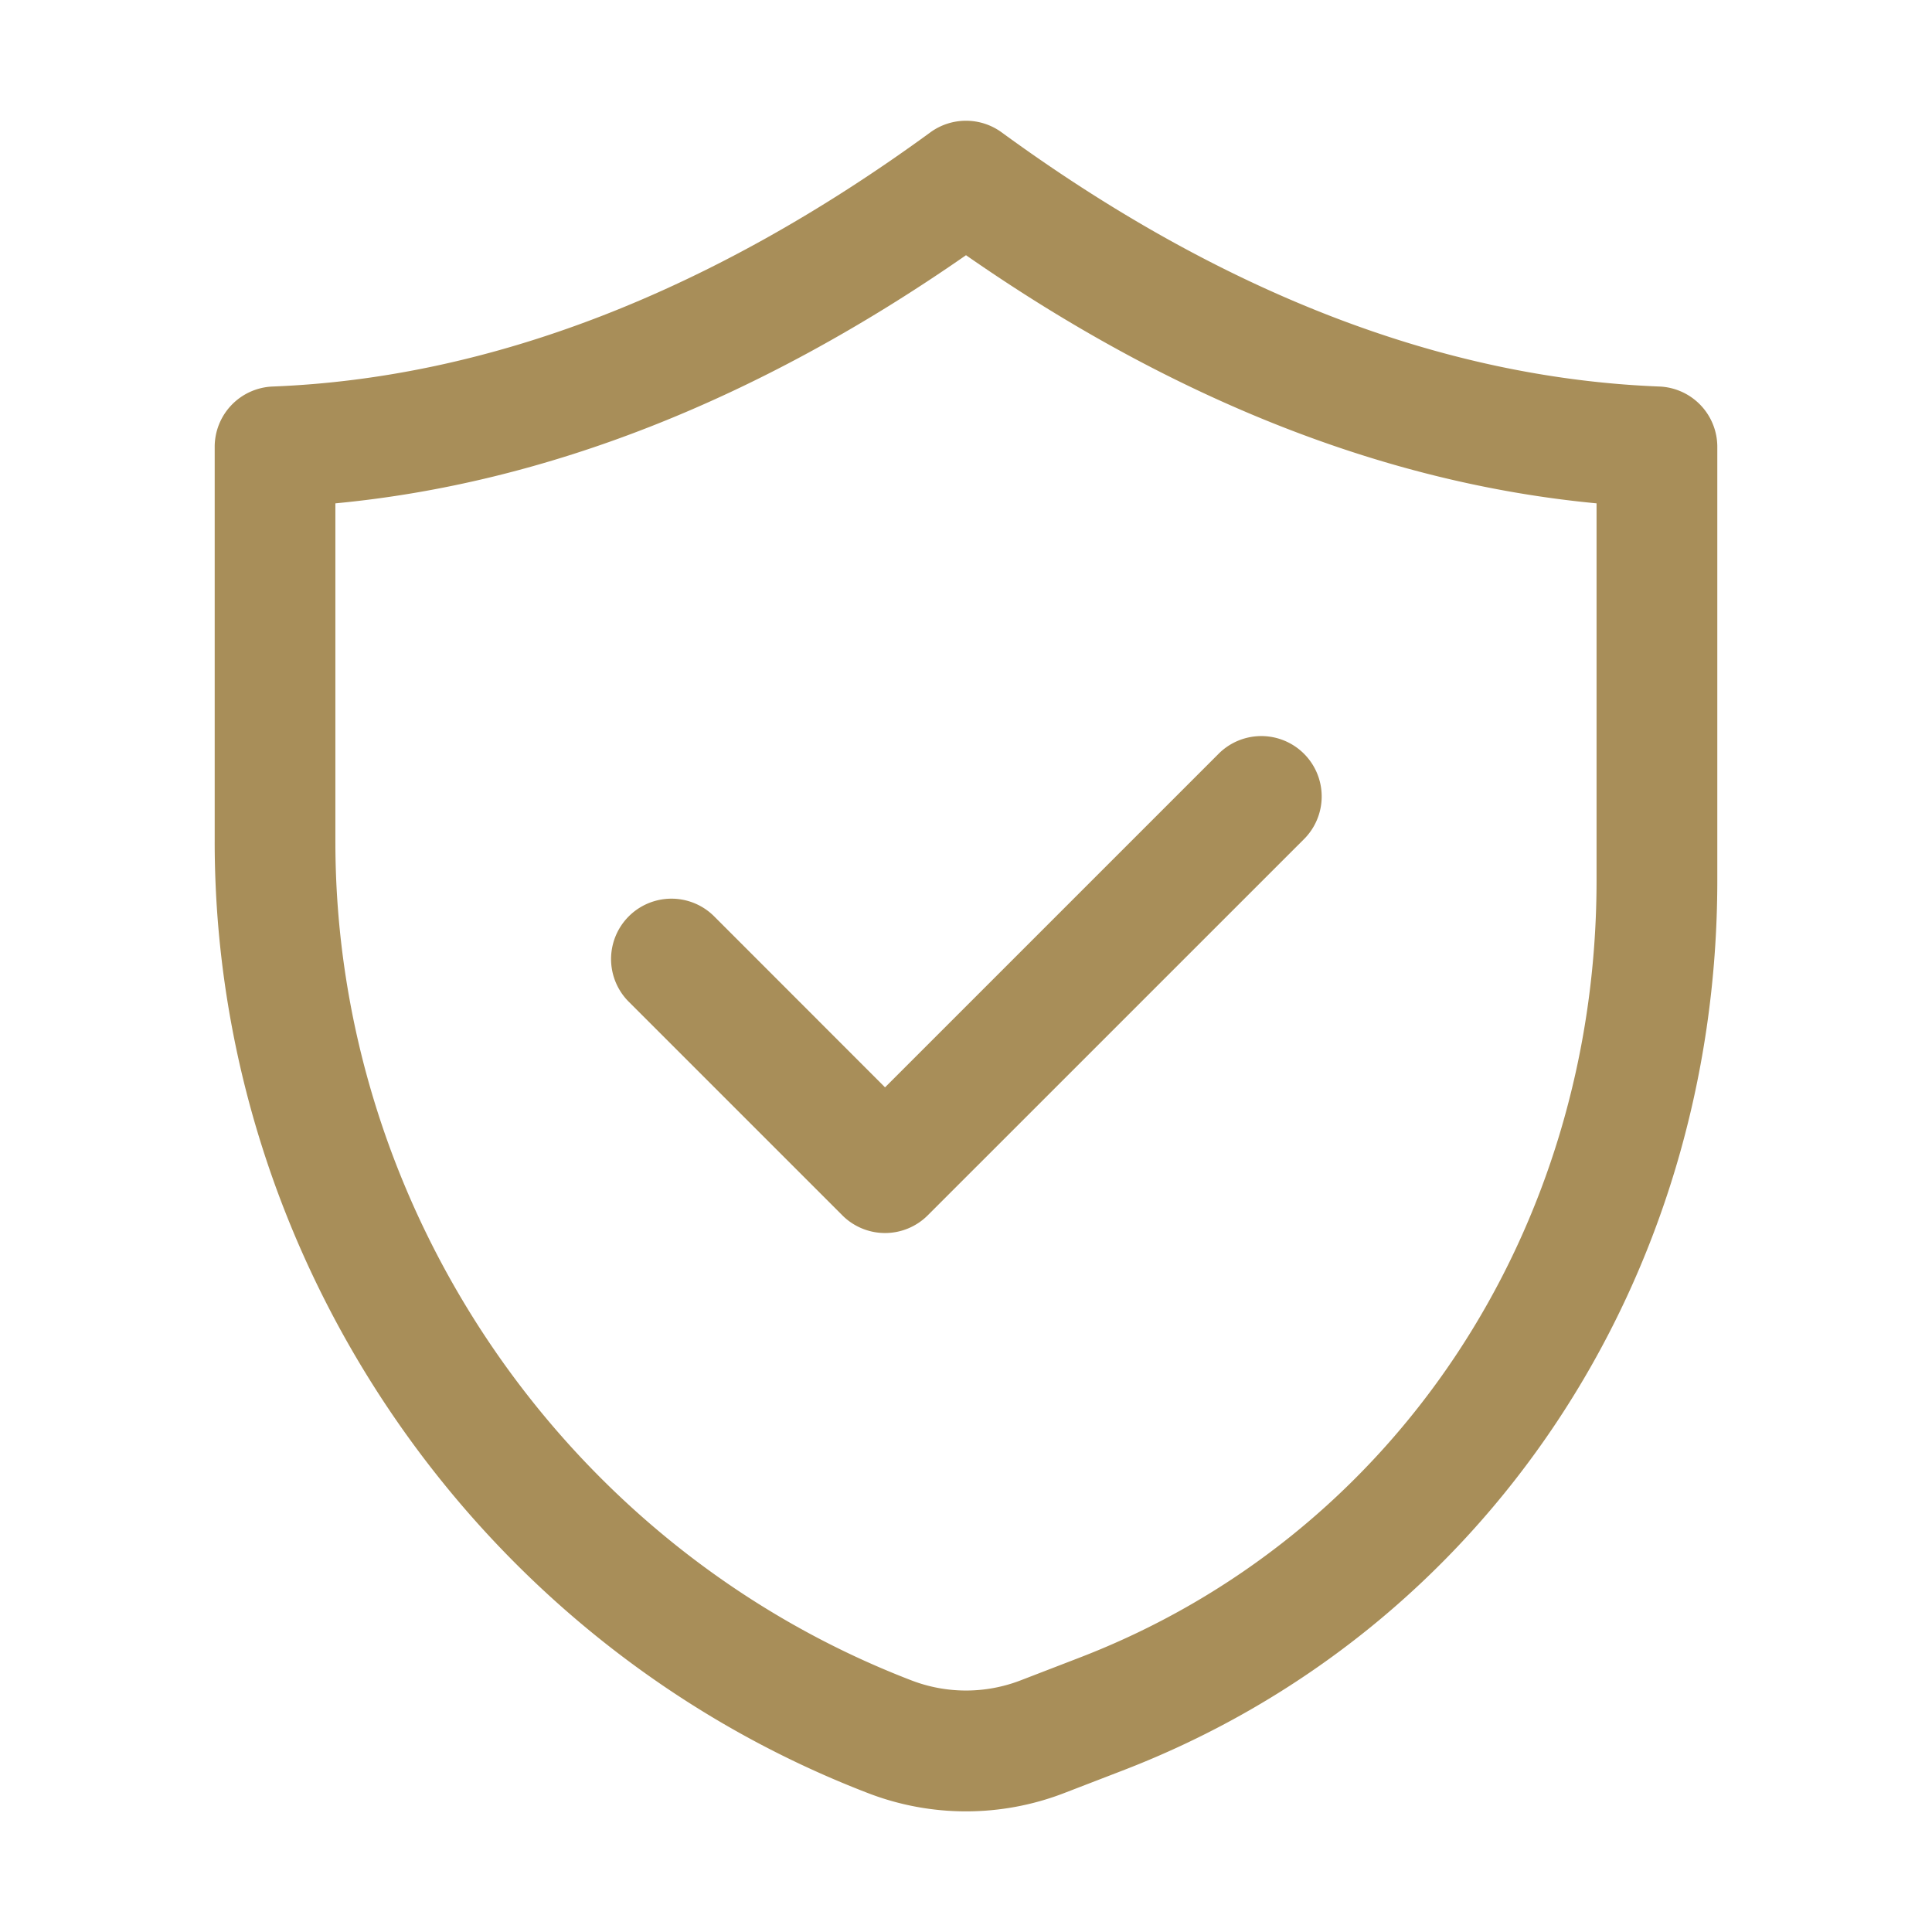
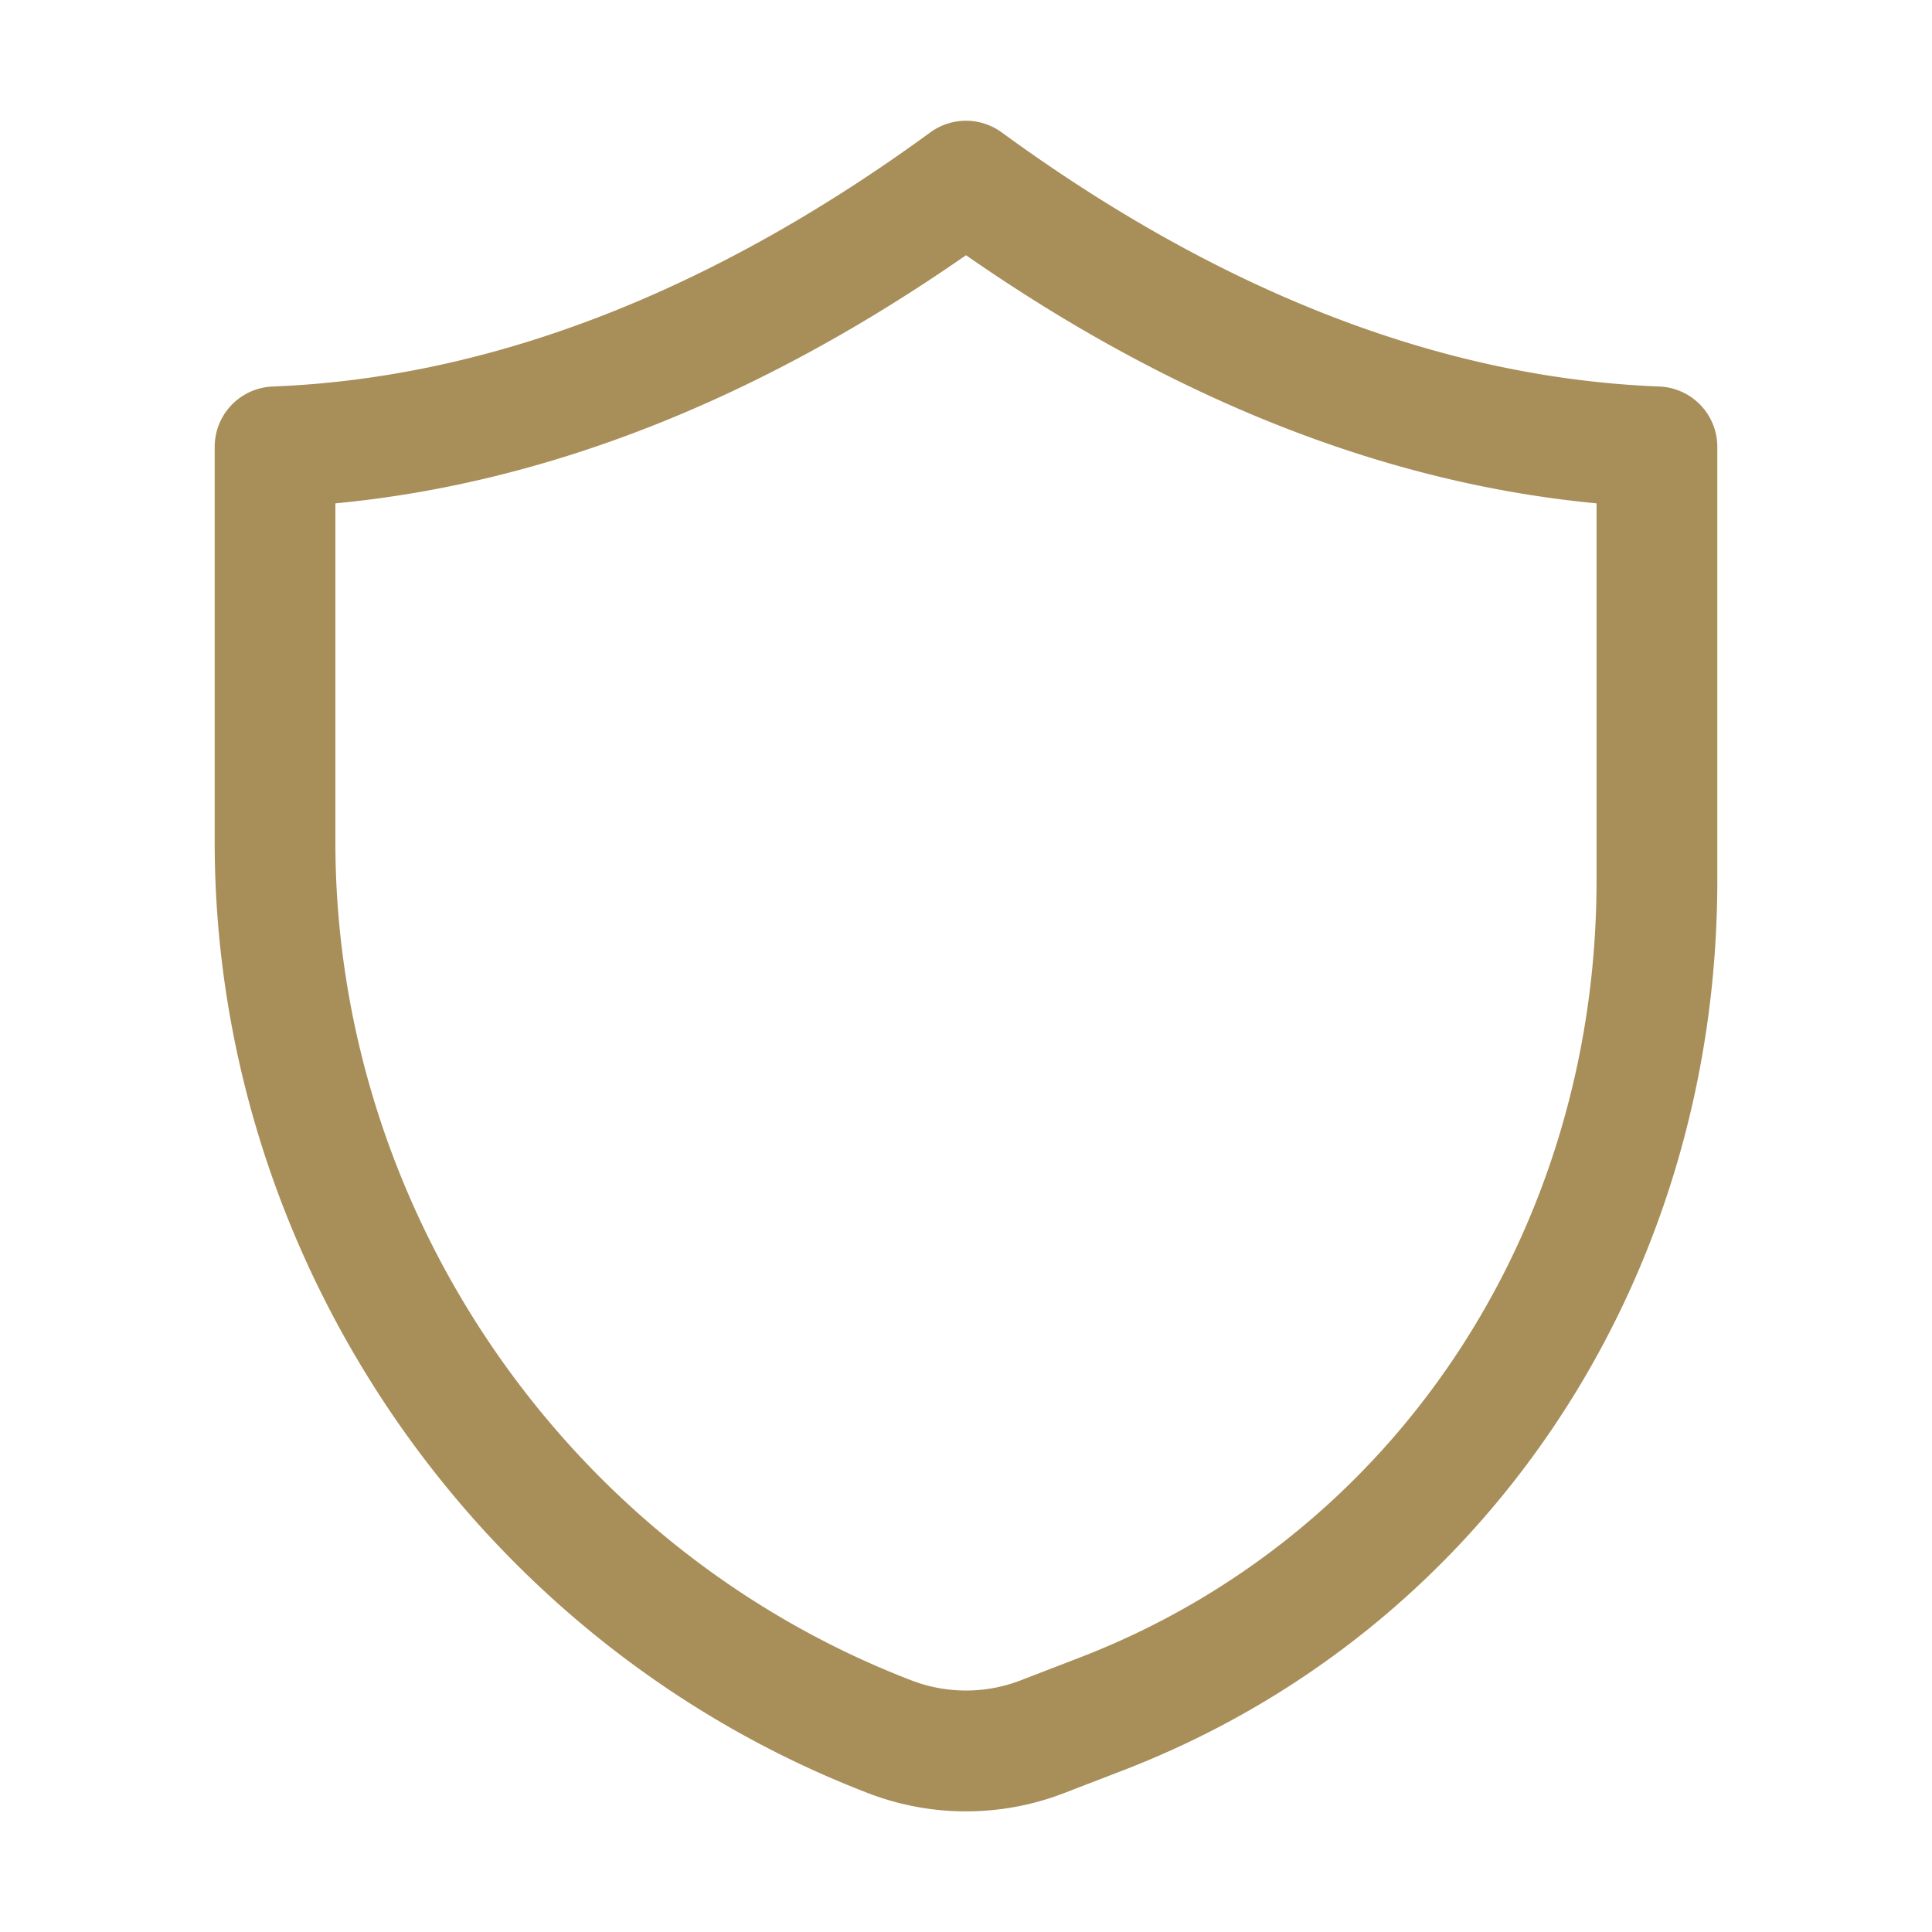
<svg xmlns="http://www.w3.org/2000/svg" version="1.1" width="512" height="512" x="0" y="0" viewBox="0 0 32 32" style="enable-background:new 0 0 512 512" xml:space="preserve" class="">
  <g>
    <path d="M3.556 7.401v6.54C3.555 20.876 7.903 27.21 14.378 29.7a4.512 4.512 0 0 0 3.245 0l.97-.374c5.985-2.302 9.852-8.09 9.851-14.747V7.401a1 1 0 0 0-.96-.999c-3.595-.14-7.26-1.556-10.894-4.21a1.002 1.002 0 0 0-1.18 0c-3.635 2.654-7.3 4.07-10.893 4.21a1 1 0 0 0-.961 1zm2 .936c3.484-.33 6.99-1.708 10.444-4.11 3.453 2.402 6.96 3.78 10.444 4.11v6.241c.001 5.822-3.362 10.878-8.569 12.88l-.97.374a2.514 2.514 0 0 1-1.81 0c-5.706-2.195-9.54-7.777-9.54-13.89V8.336z" fill="#a88e59" opacity="1" data-original="#000000" />
-     <path d="M13.952 20.13a1 1 0 0 0 1.414 0l6.22-6.219a1 1 0 1 0-1.414-1.414l-5.513 5.513-2.83-2.832a1 1 0 1 0-1.415 1.414z" fill="#a88e59" opacity="1" data-original="#000000" />
  </g>
</svg>